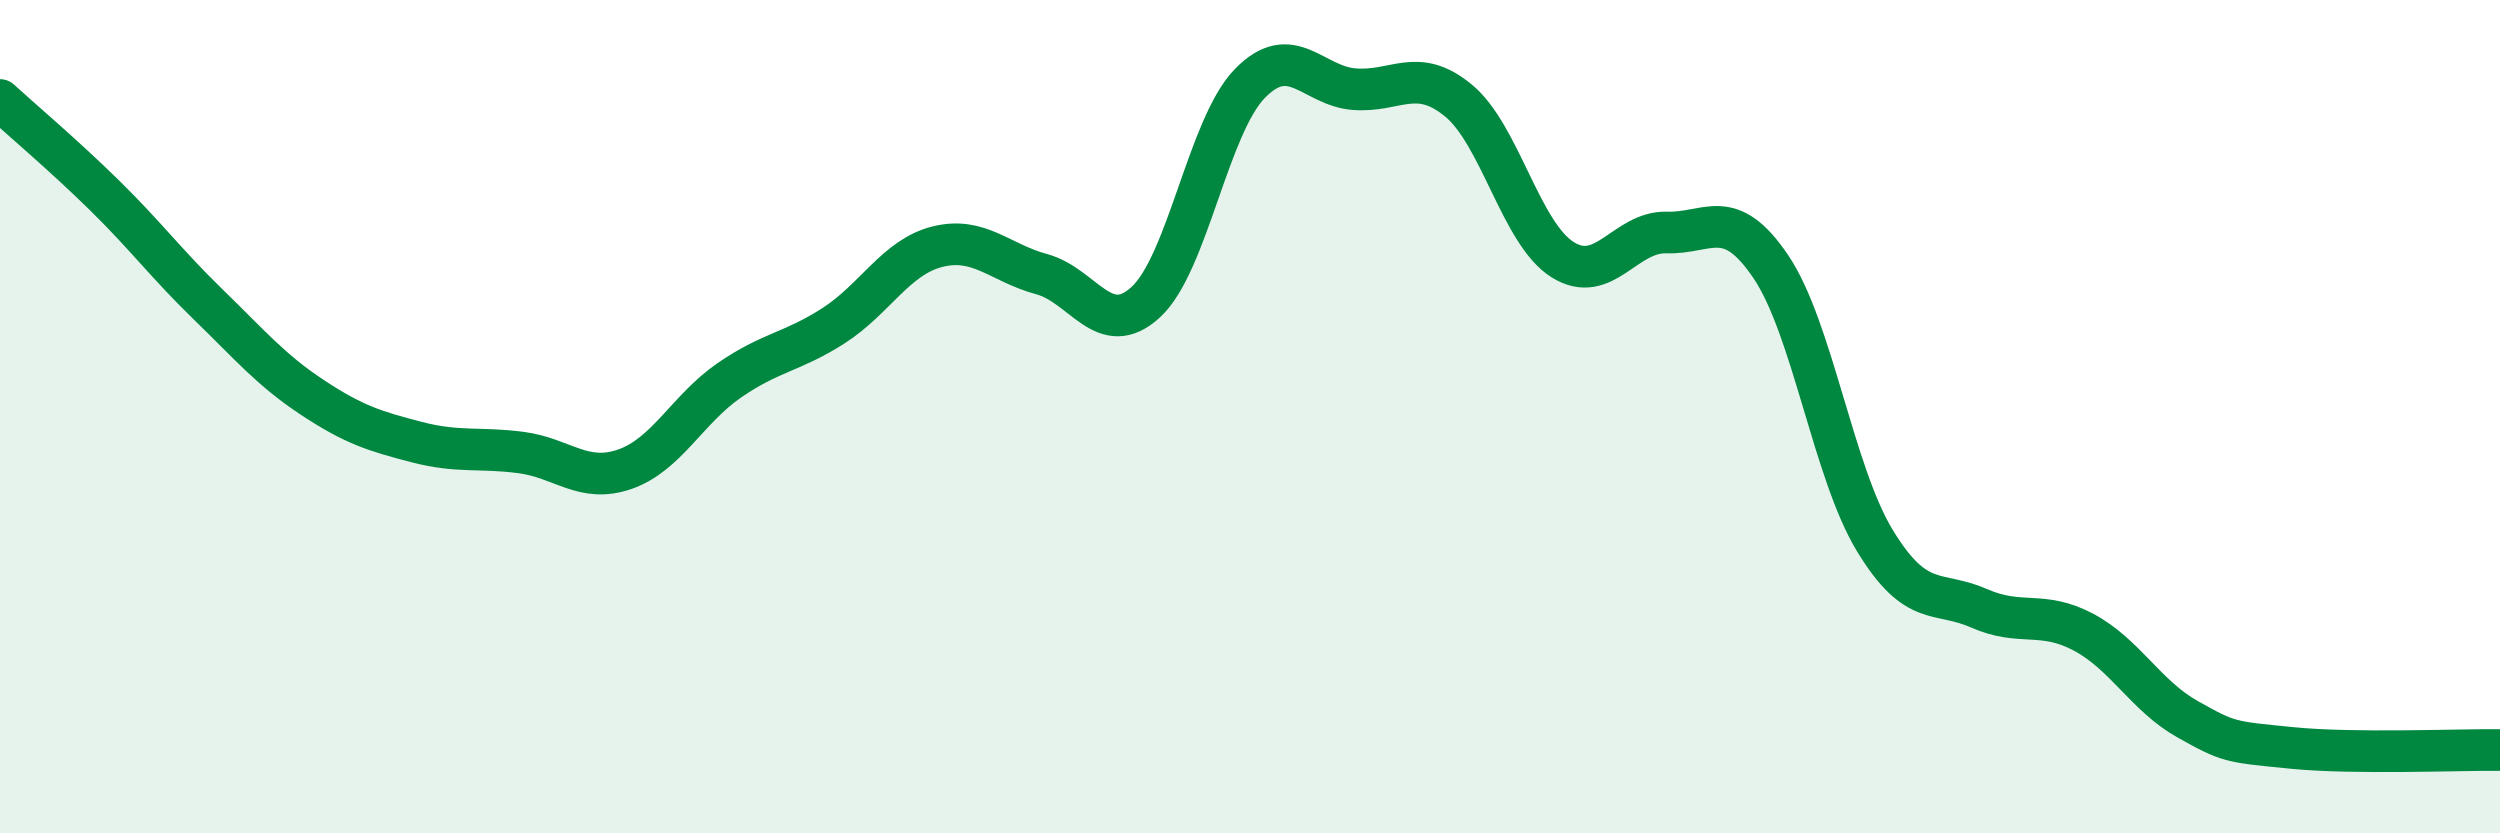
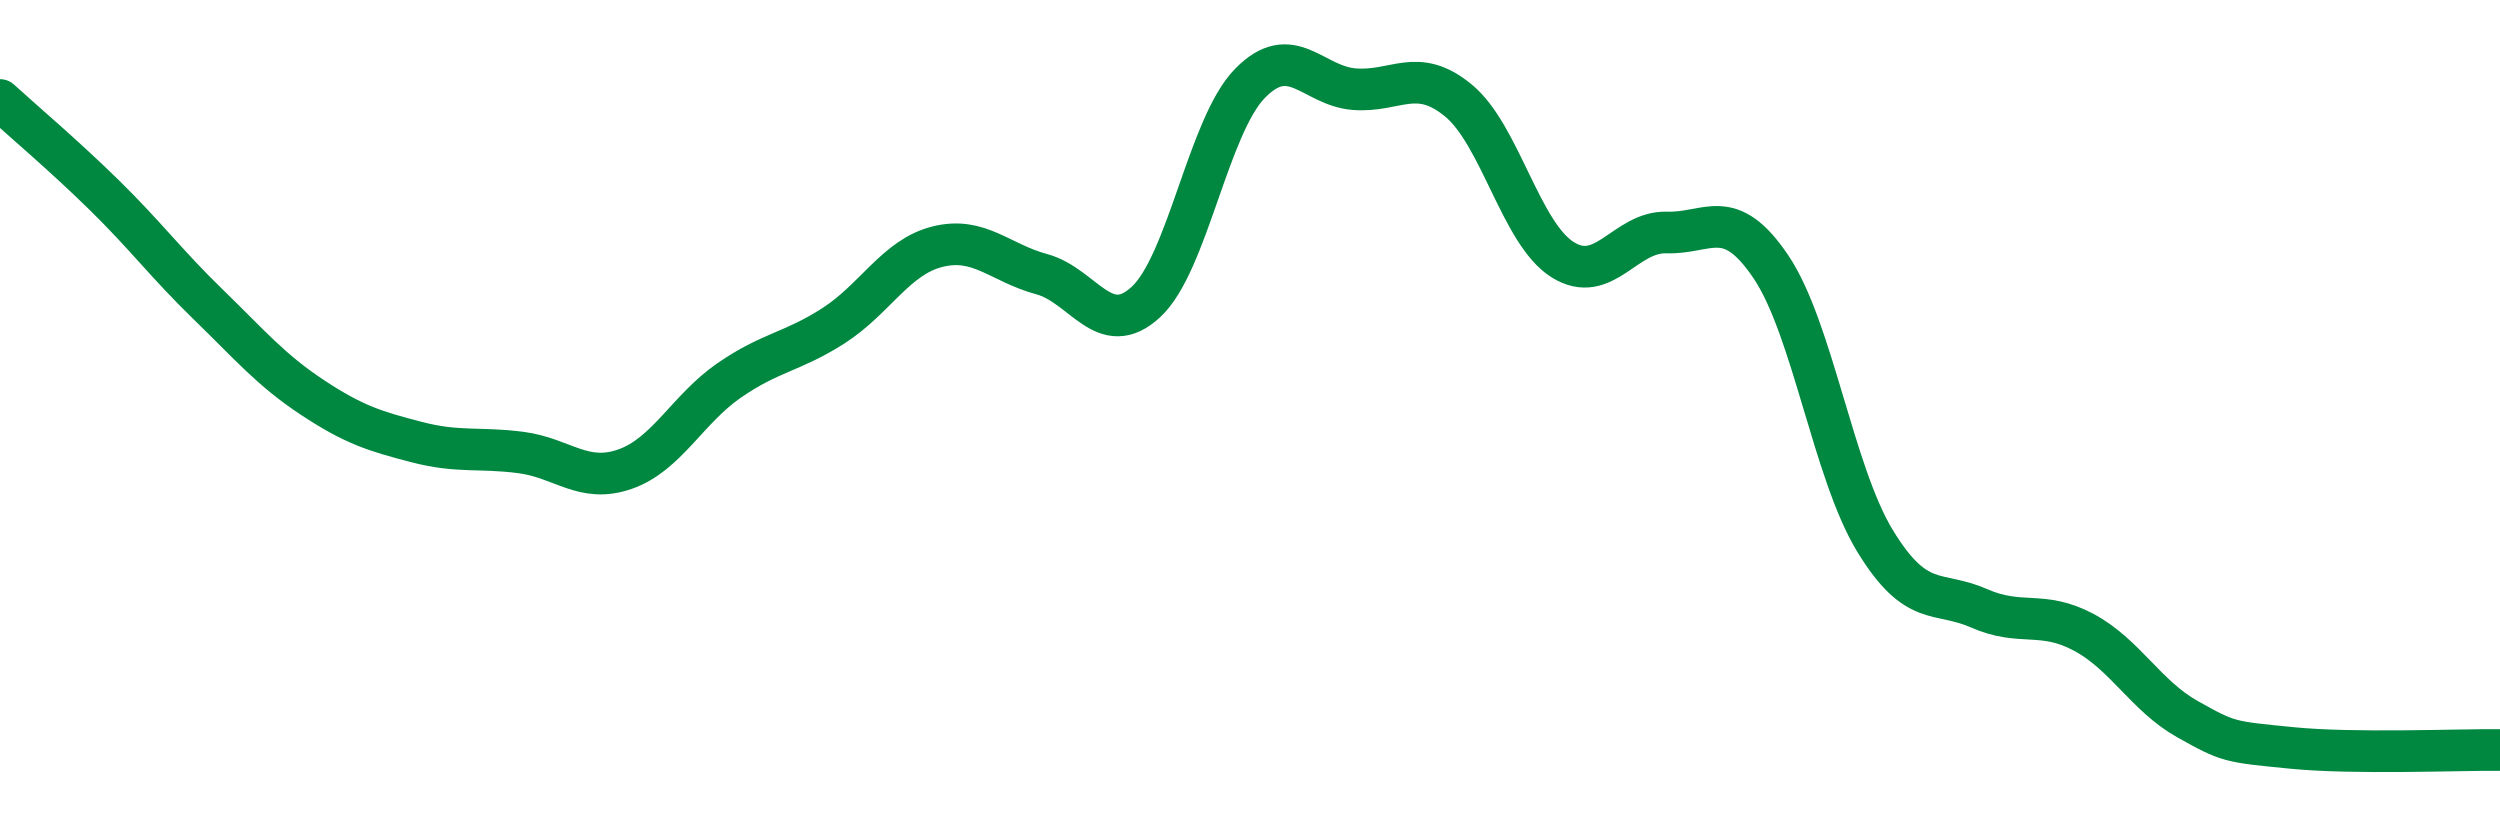
<svg xmlns="http://www.w3.org/2000/svg" width="60" height="20" viewBox="0 0 60 20">
-   <path d="M 0,2.4 C 0.5,2.86 1.5,3.7 2.5,4.68 C 3.5,5.66 4,6.34 5,7.31 C 6,8.28 6.5,8.88 7.5,9.54 C 8.5,10.2 9,10.35 10,10.61 C 11,10.87 11.5,10.73 12.5,10.86 C 13.5,10.99 14,11.61 15,11.26 C 16,10.91 16.5,9.82 17.5,9.13 C 18.5,8.44 19,8.46 20,7.82 C 21,7.18 21.5,6.17 22.5,5.92 C 23.5,5.67 24,6.31 25,6.58 C 26,6.85 26.5,8.17 27.5,7.25 C 28.5,6.33 29,3.02 30,2 C 31,0.98 31.5,2.06 32.5,2.14 C 33.5,2.22 34,1.59 35,2.41 C 36,3.23 36.5,5.6 37.5,6.23 C 38.5,6.86 39,5.55 40,5.58 C 41,5.61 41.5,4.92 42.5,6.4 C 43.5,7.88 44,11.34 45,12.98 C 46,14.62 46.5,14.16 47.5,14.6 C 48.5,15.04 49,14.64 50,15.17 C 51,15.7 51.5,16.7 52.5,17.26 C 53.5,17.82 53.5,17.8 55,17.95 C 56.5,18.1 59,17.99 60,18L60 20L0 20Z" fill="#008740" opacity="0.1" stroke-linecap="round" stroke-linejoin="round" />
  <path d="M 0,2.4 C 0.5,2.86 1.5,3.7 2.5,4.68 C 3.5,5.66 4,6.34 5,7.31 C 6,8.28 6.5,8.88 7.5,9.54 C 8.5,10.2 9,10.35 10,10.61 C 11,10.87 11.5,10.73 12.5,10.86 C 13.5,10.99 14,11.61 15,11.26 C 16,10.91 16.5,9.82 17.5,9.13 C 18.5,8.44 19,8.46 20,7.82 C 21,7.18 21.5,6.17 22.5,5.92 C 23.5,5.67 24,6.31 25,6.58 C 26,6.85 26.5,8.17 27.5,7.25 C 28.5,6.33 29,3.02 30,2 C 31,0.98 31.5,2.06 32.5,2.14 C 33.5,2.22 34,1.59 35,2.41 C 36,3.23 36.5,5.6 37.5,6.23 C 38.5,6.86 39,5.55 40,5.58 C 41,5.61 41.5,4.92 42.5,6.4 C 43.5,7.88 44,11.34 45,12.98 C 46,14.62 46.5,14.16 47.5,14.6 C 48.5,15.04 49,14.64 50,15.17 C 51,15.7 51.5,16.7 52.5,17.26 C 53.5,17.82 53.5,17.8 55,17.95 C 56.5,18.1 59,17.99 60,18" stroke="#008740" stroke-width="1" fill="none" stroke-linecap="round" stroke-linejoin="round" />
</svg>